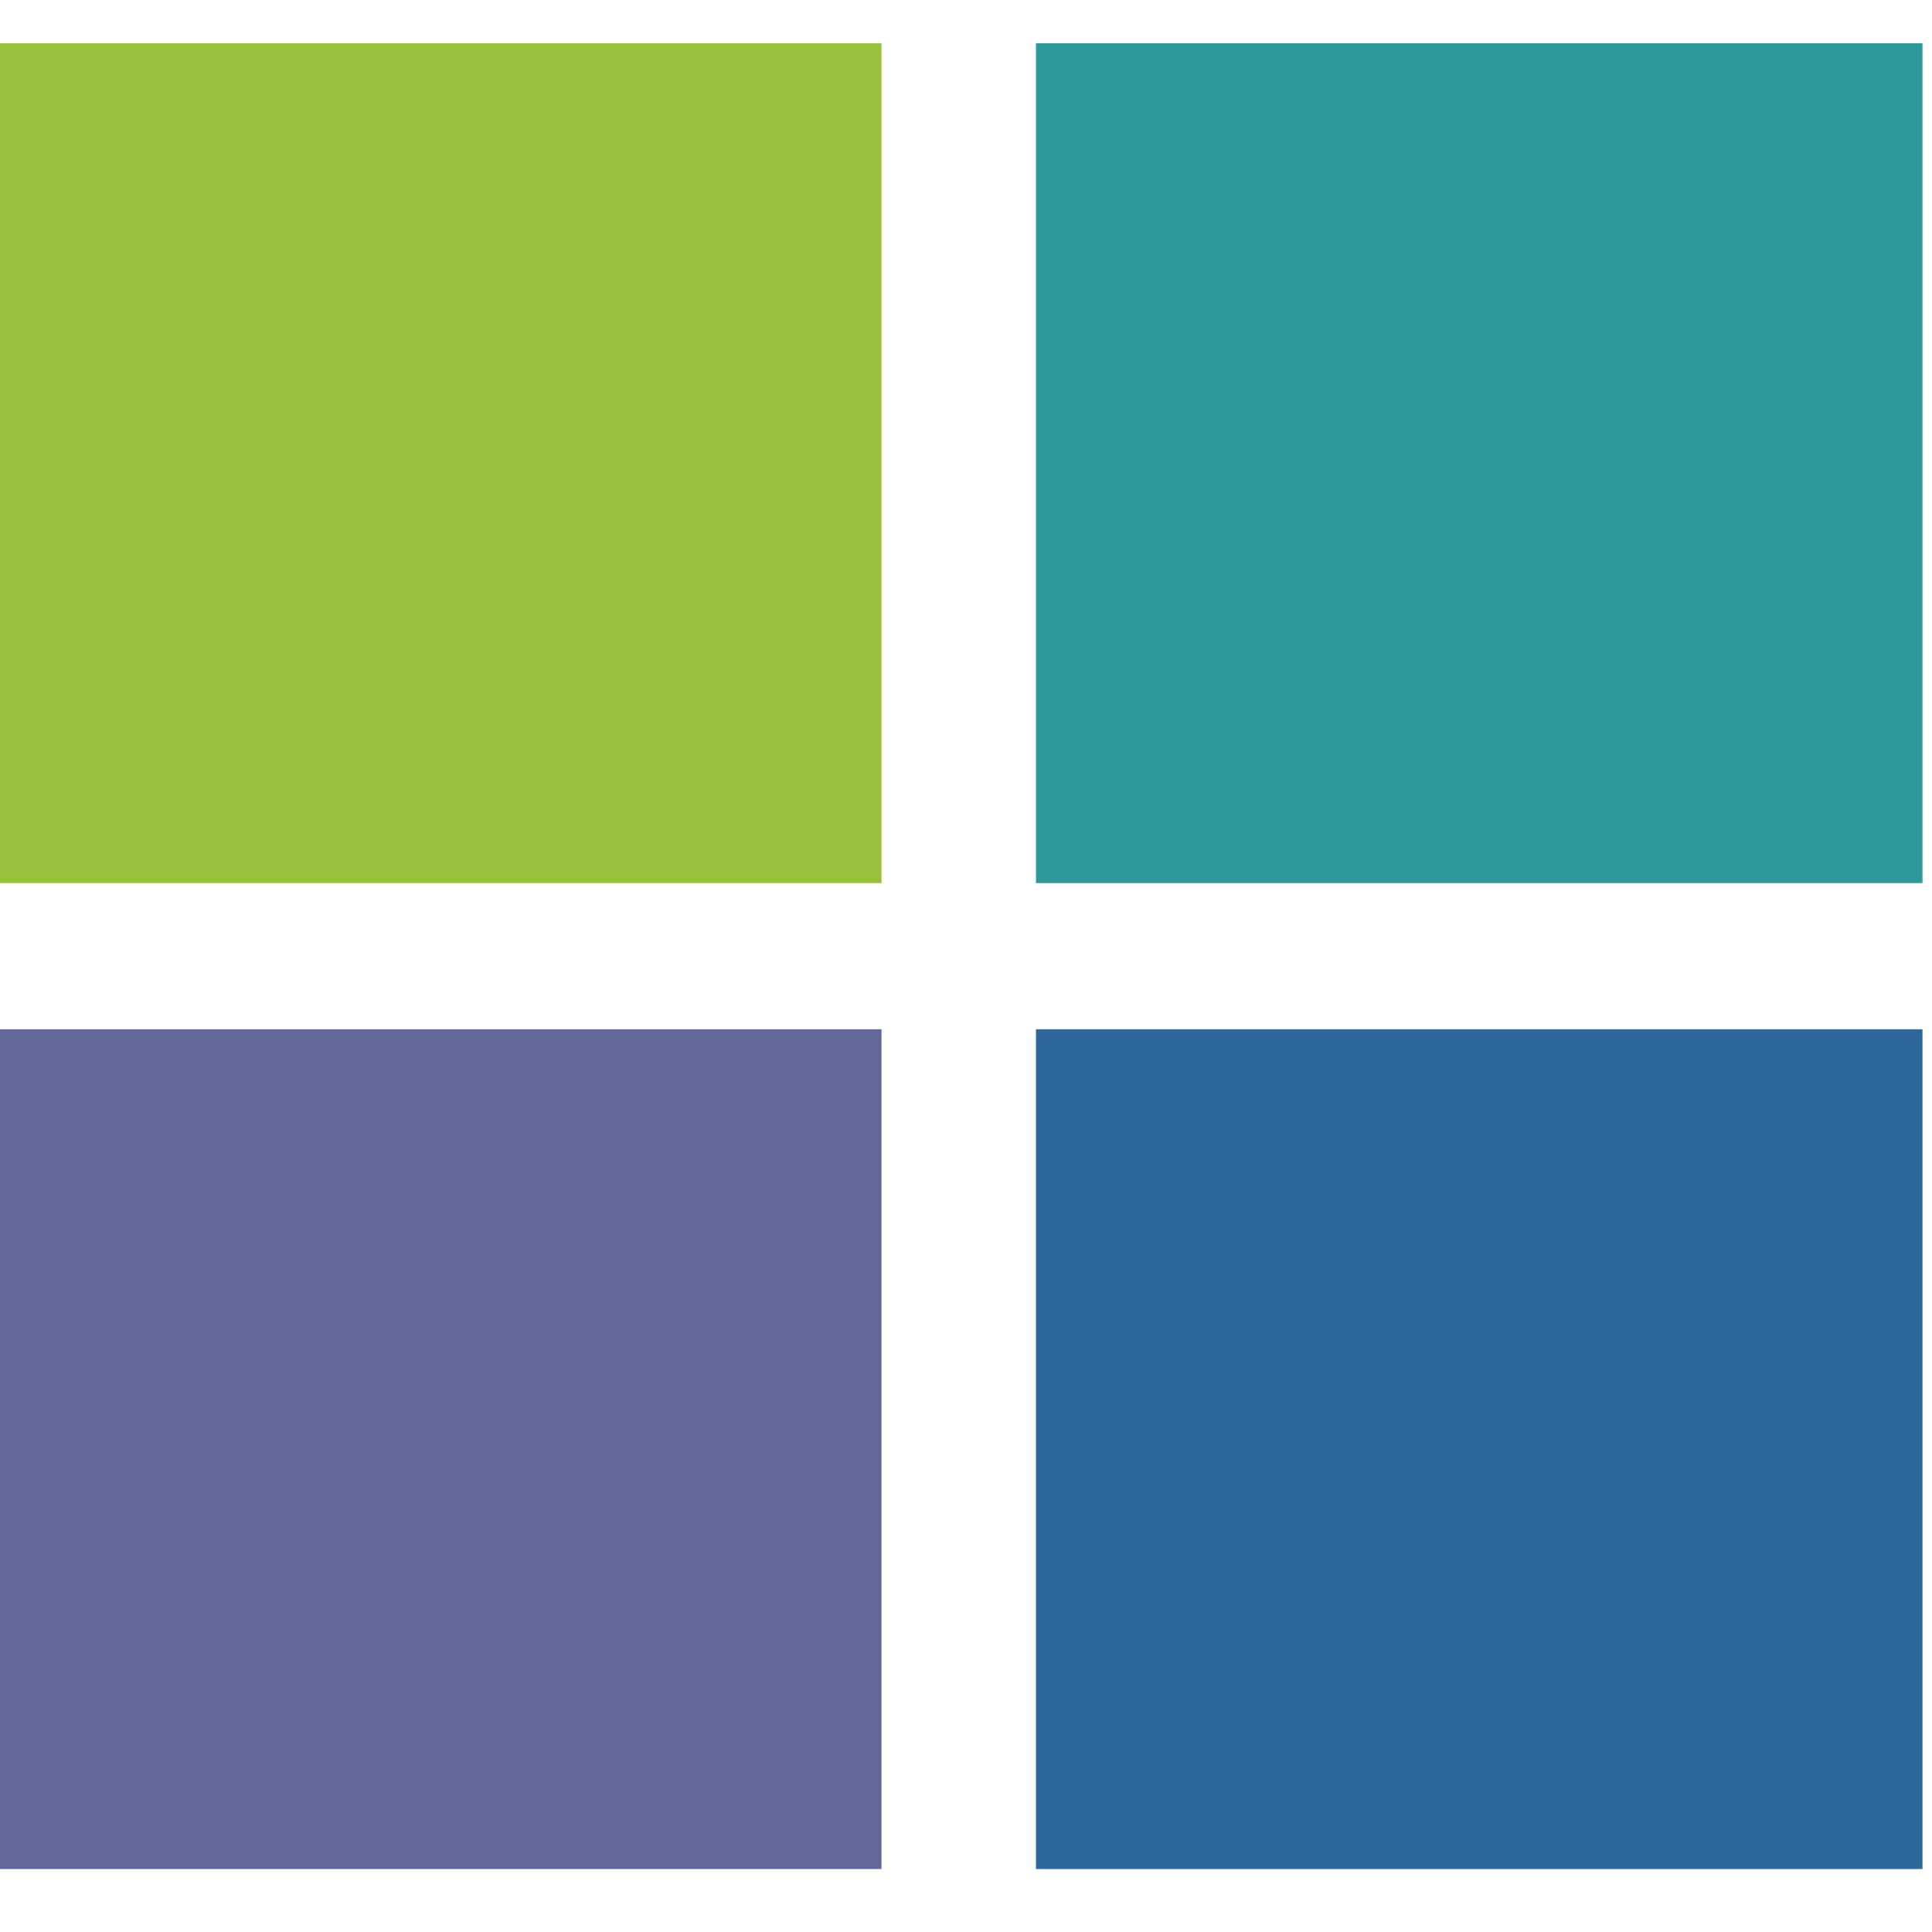
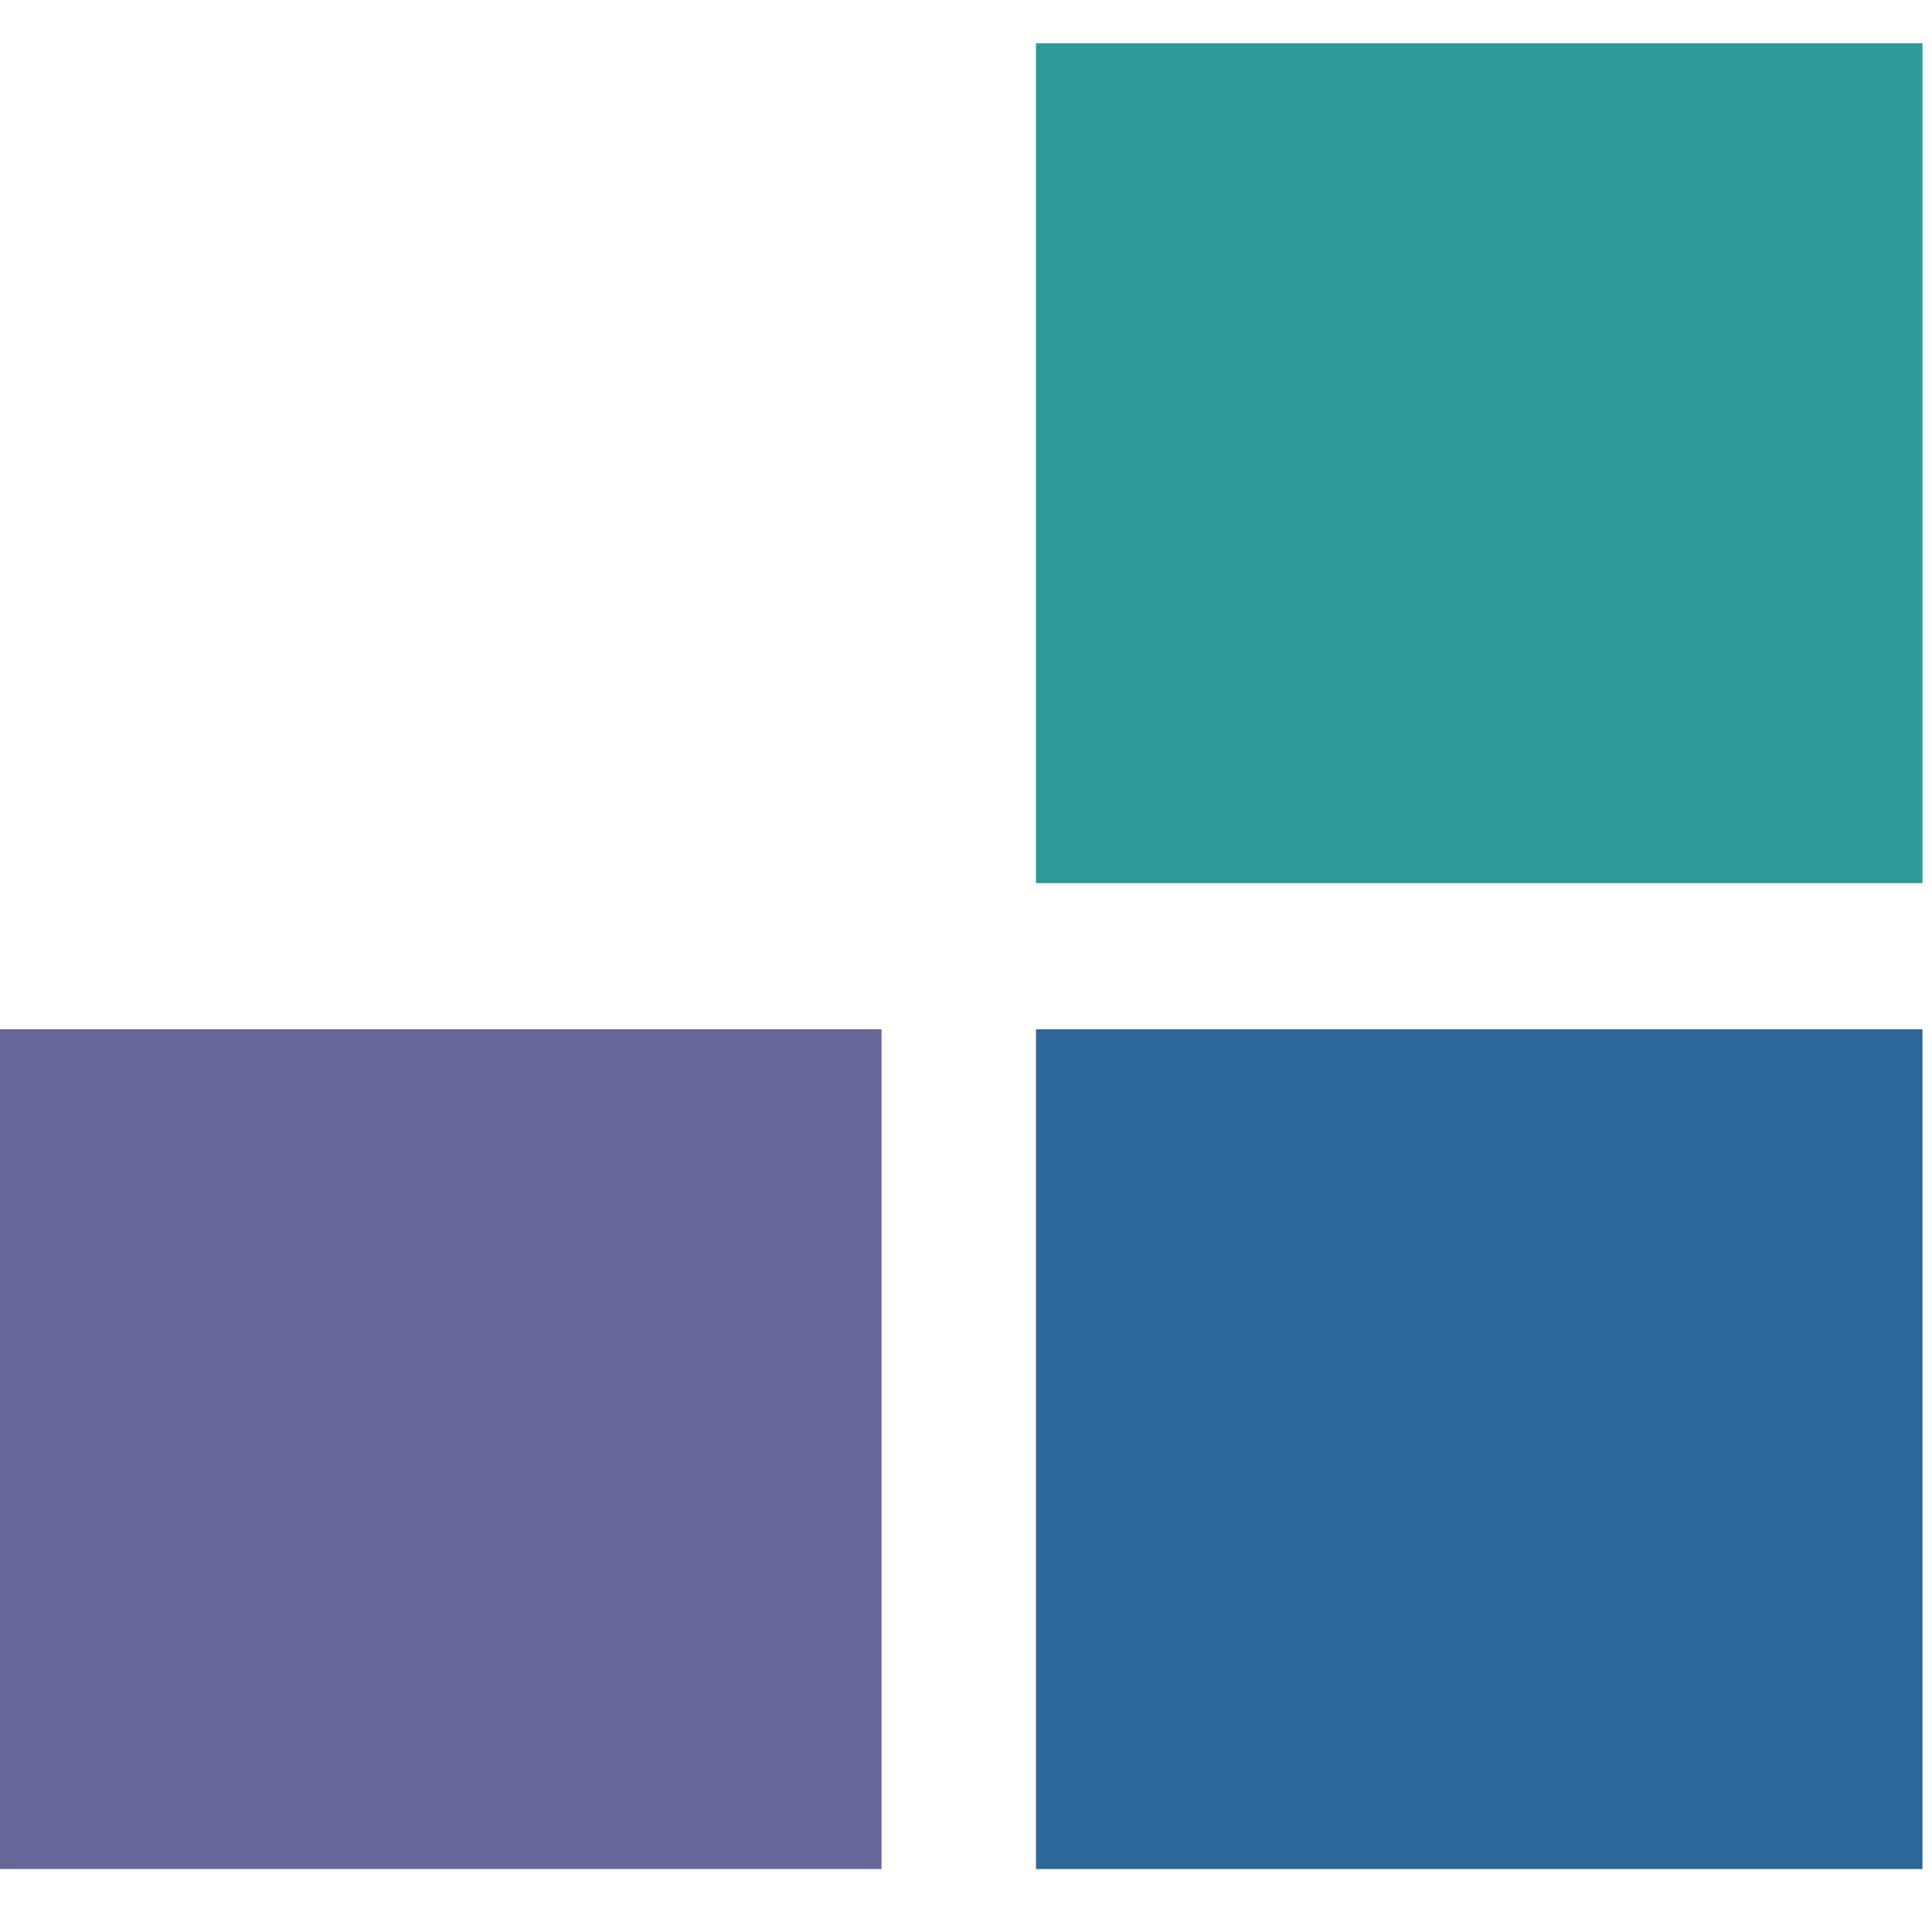
<svg xmlns="http://www.w3.org/2000/svg" width="100%" height="100%" viewBox="0 0 90 90" version="1.1" xml:space="preserve" style="fill-rule:evenodd;clip-rule:evenodd;stroke-linejoin:round;stroke-miterlimit:2;">
  <g transform="matrix(1,0,0,1,-2.218,-114)">
    <g id="ArtBoard2" transform="matrix(0.971,0,0,1.049,1.62,-6.413)">
      <rect x="0.616" y="114.782" width="92.36" height="85.468" style="fill:none;" />
      <clipPath id="_clip1">
        <rect x="0.616" y="114.782" width="92.36" height="85.468" />
      </clipPath>
      <g clip-path="url(#_clip1)">
        <g transform="matrix(4.293,0,0,3.764,-959.032,-2369.81)">
-           <rect x="223.482" y="660.606" width="9.907" height="9.908" style="fill:rgb(153,193,59);" />
-         </g>
+           </g>
        <g transform="matrix(4.293,0,0,3.764,-959.032,-2282.25)">
          <rect x="223.482" y="648.976" width="9.907" height="9.908" style="fill:rgb(101,103,152);" />
        </g>
        <g transform="matrix(4.293,0,0,3.764,-959.032,-2369.81)">
          <rect x="235.115" y="660.606" width="9.907" height="9.908" style="fill:rgb(46,153,154);" />
        </g>
        <g transform="matrix(4.293,0,0,3.764,-959.032,-2282.25)">
          <rect x="235.115" y="648.976" width="9.907" height="9.908" style="fill:rgb(46,103,153);" />
        </g>
      </g>
    </g>
  </g>
</svg>